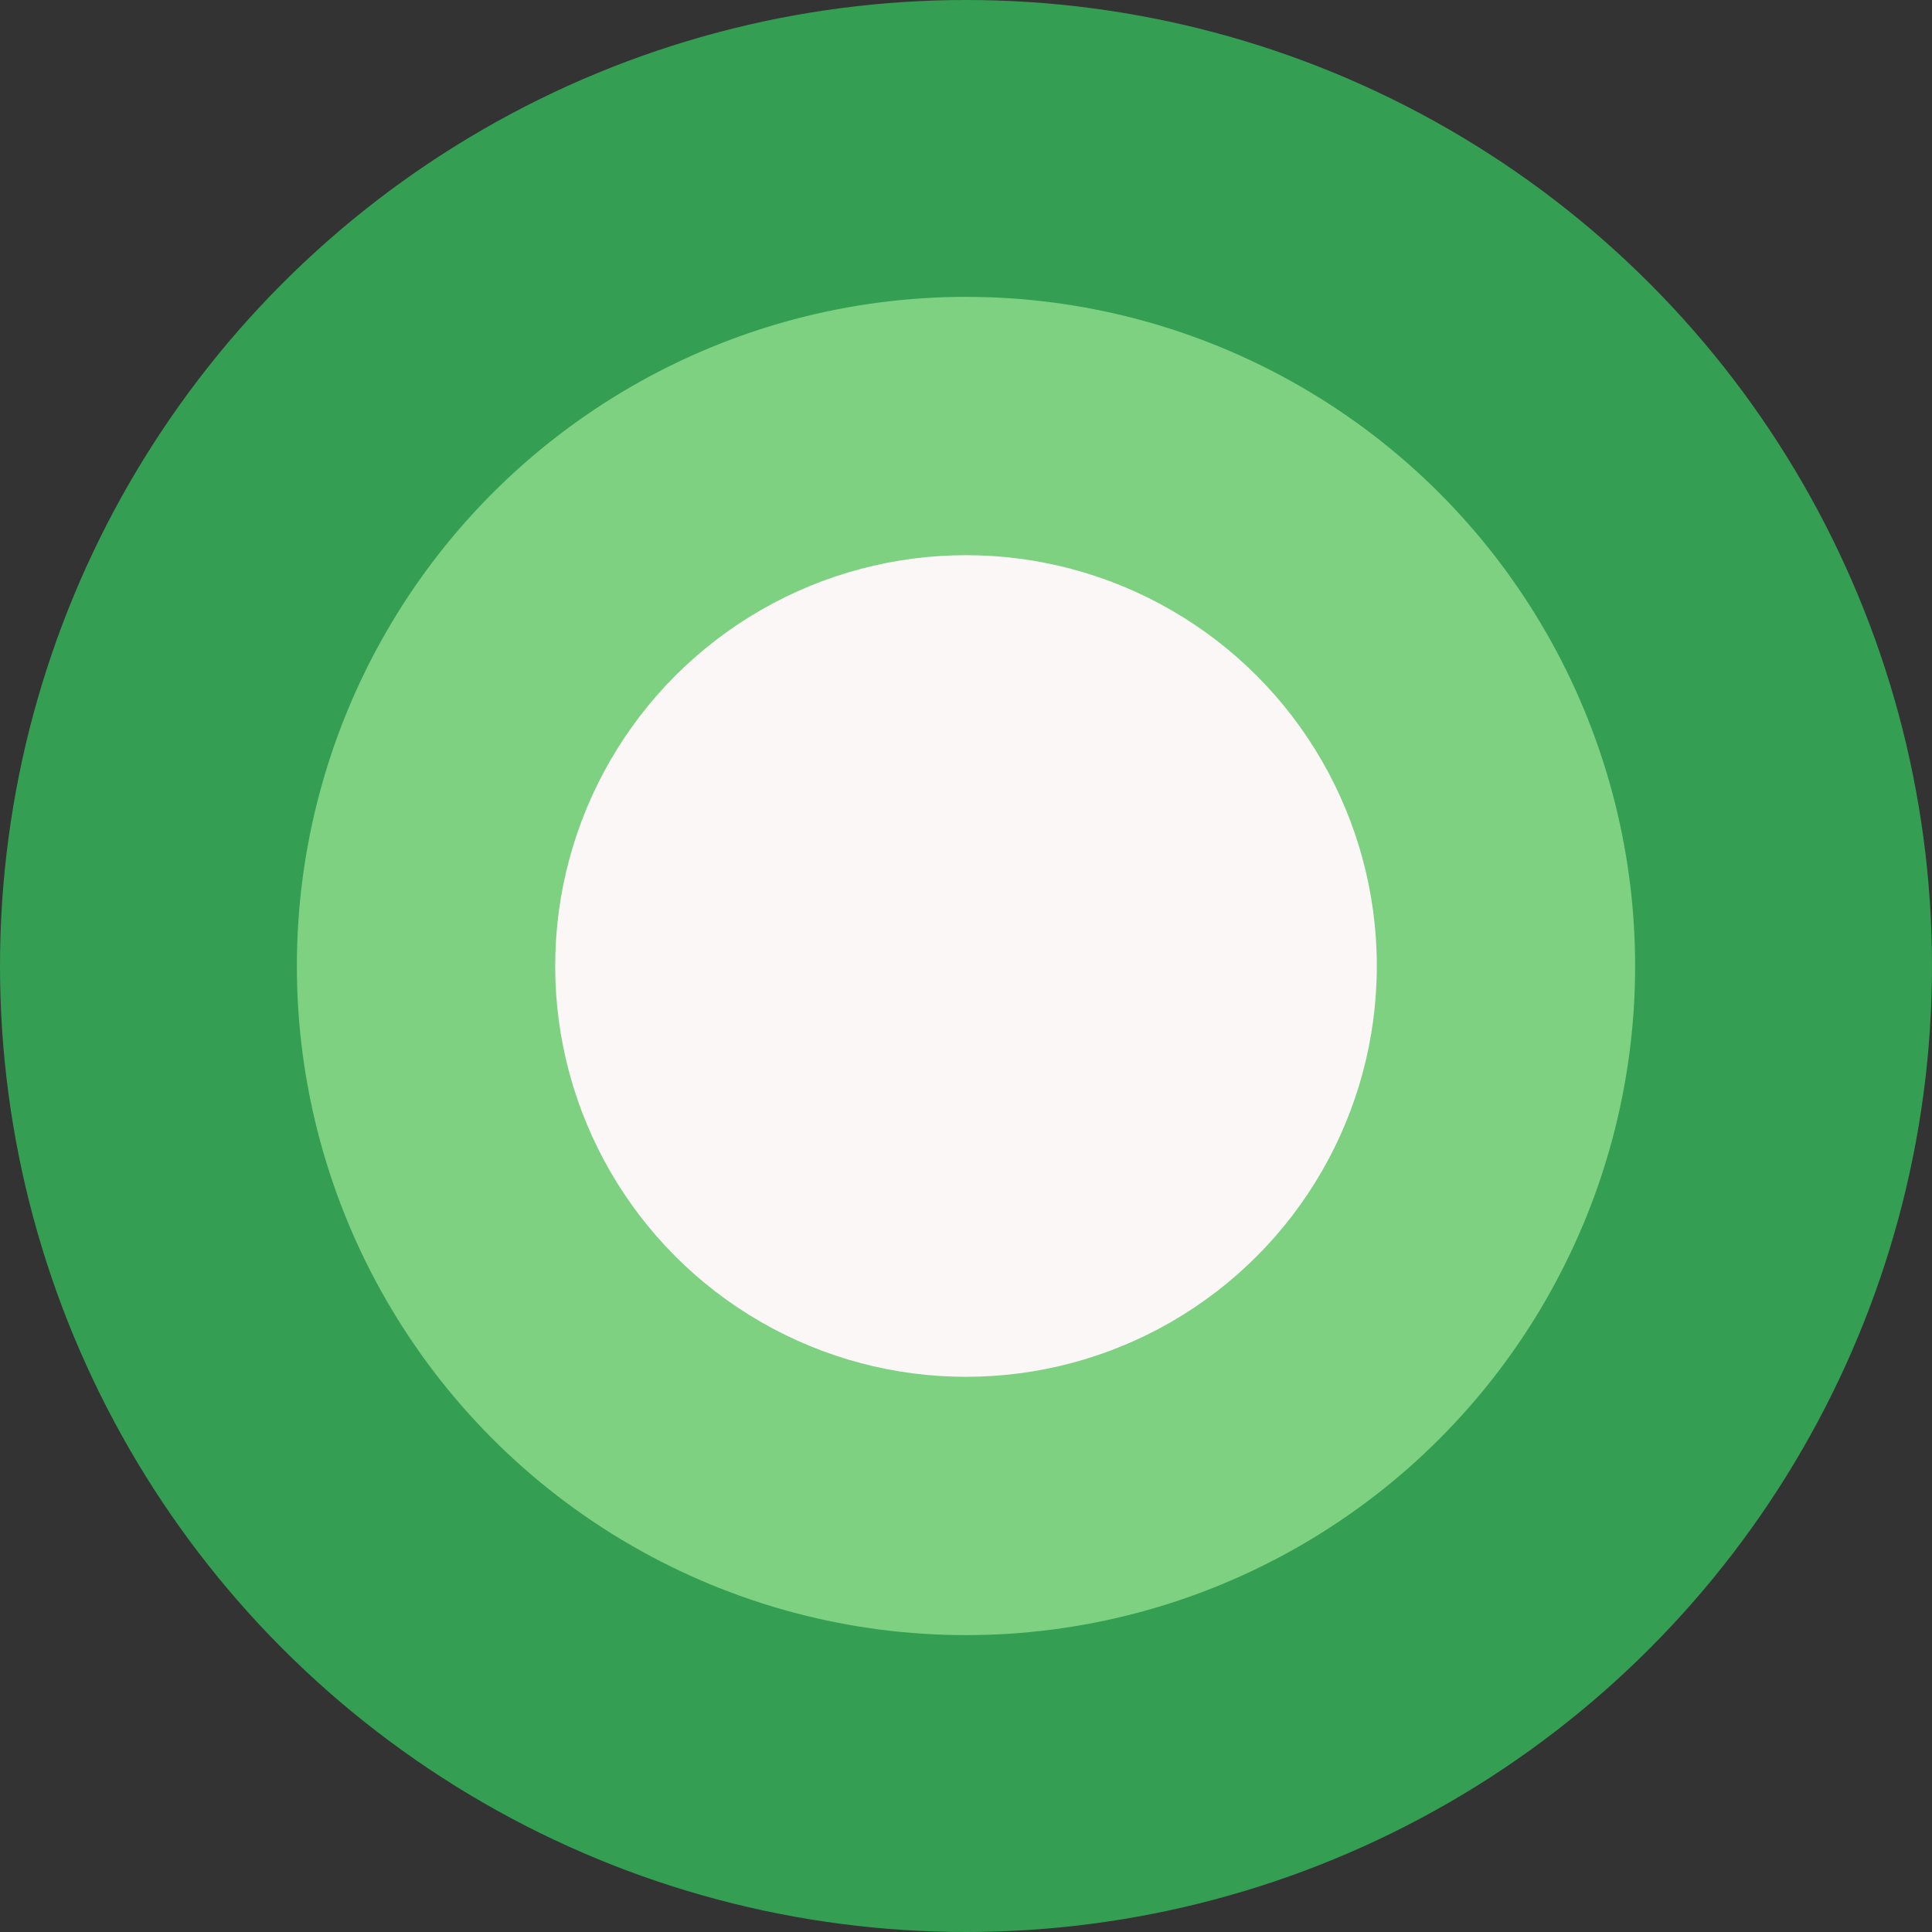
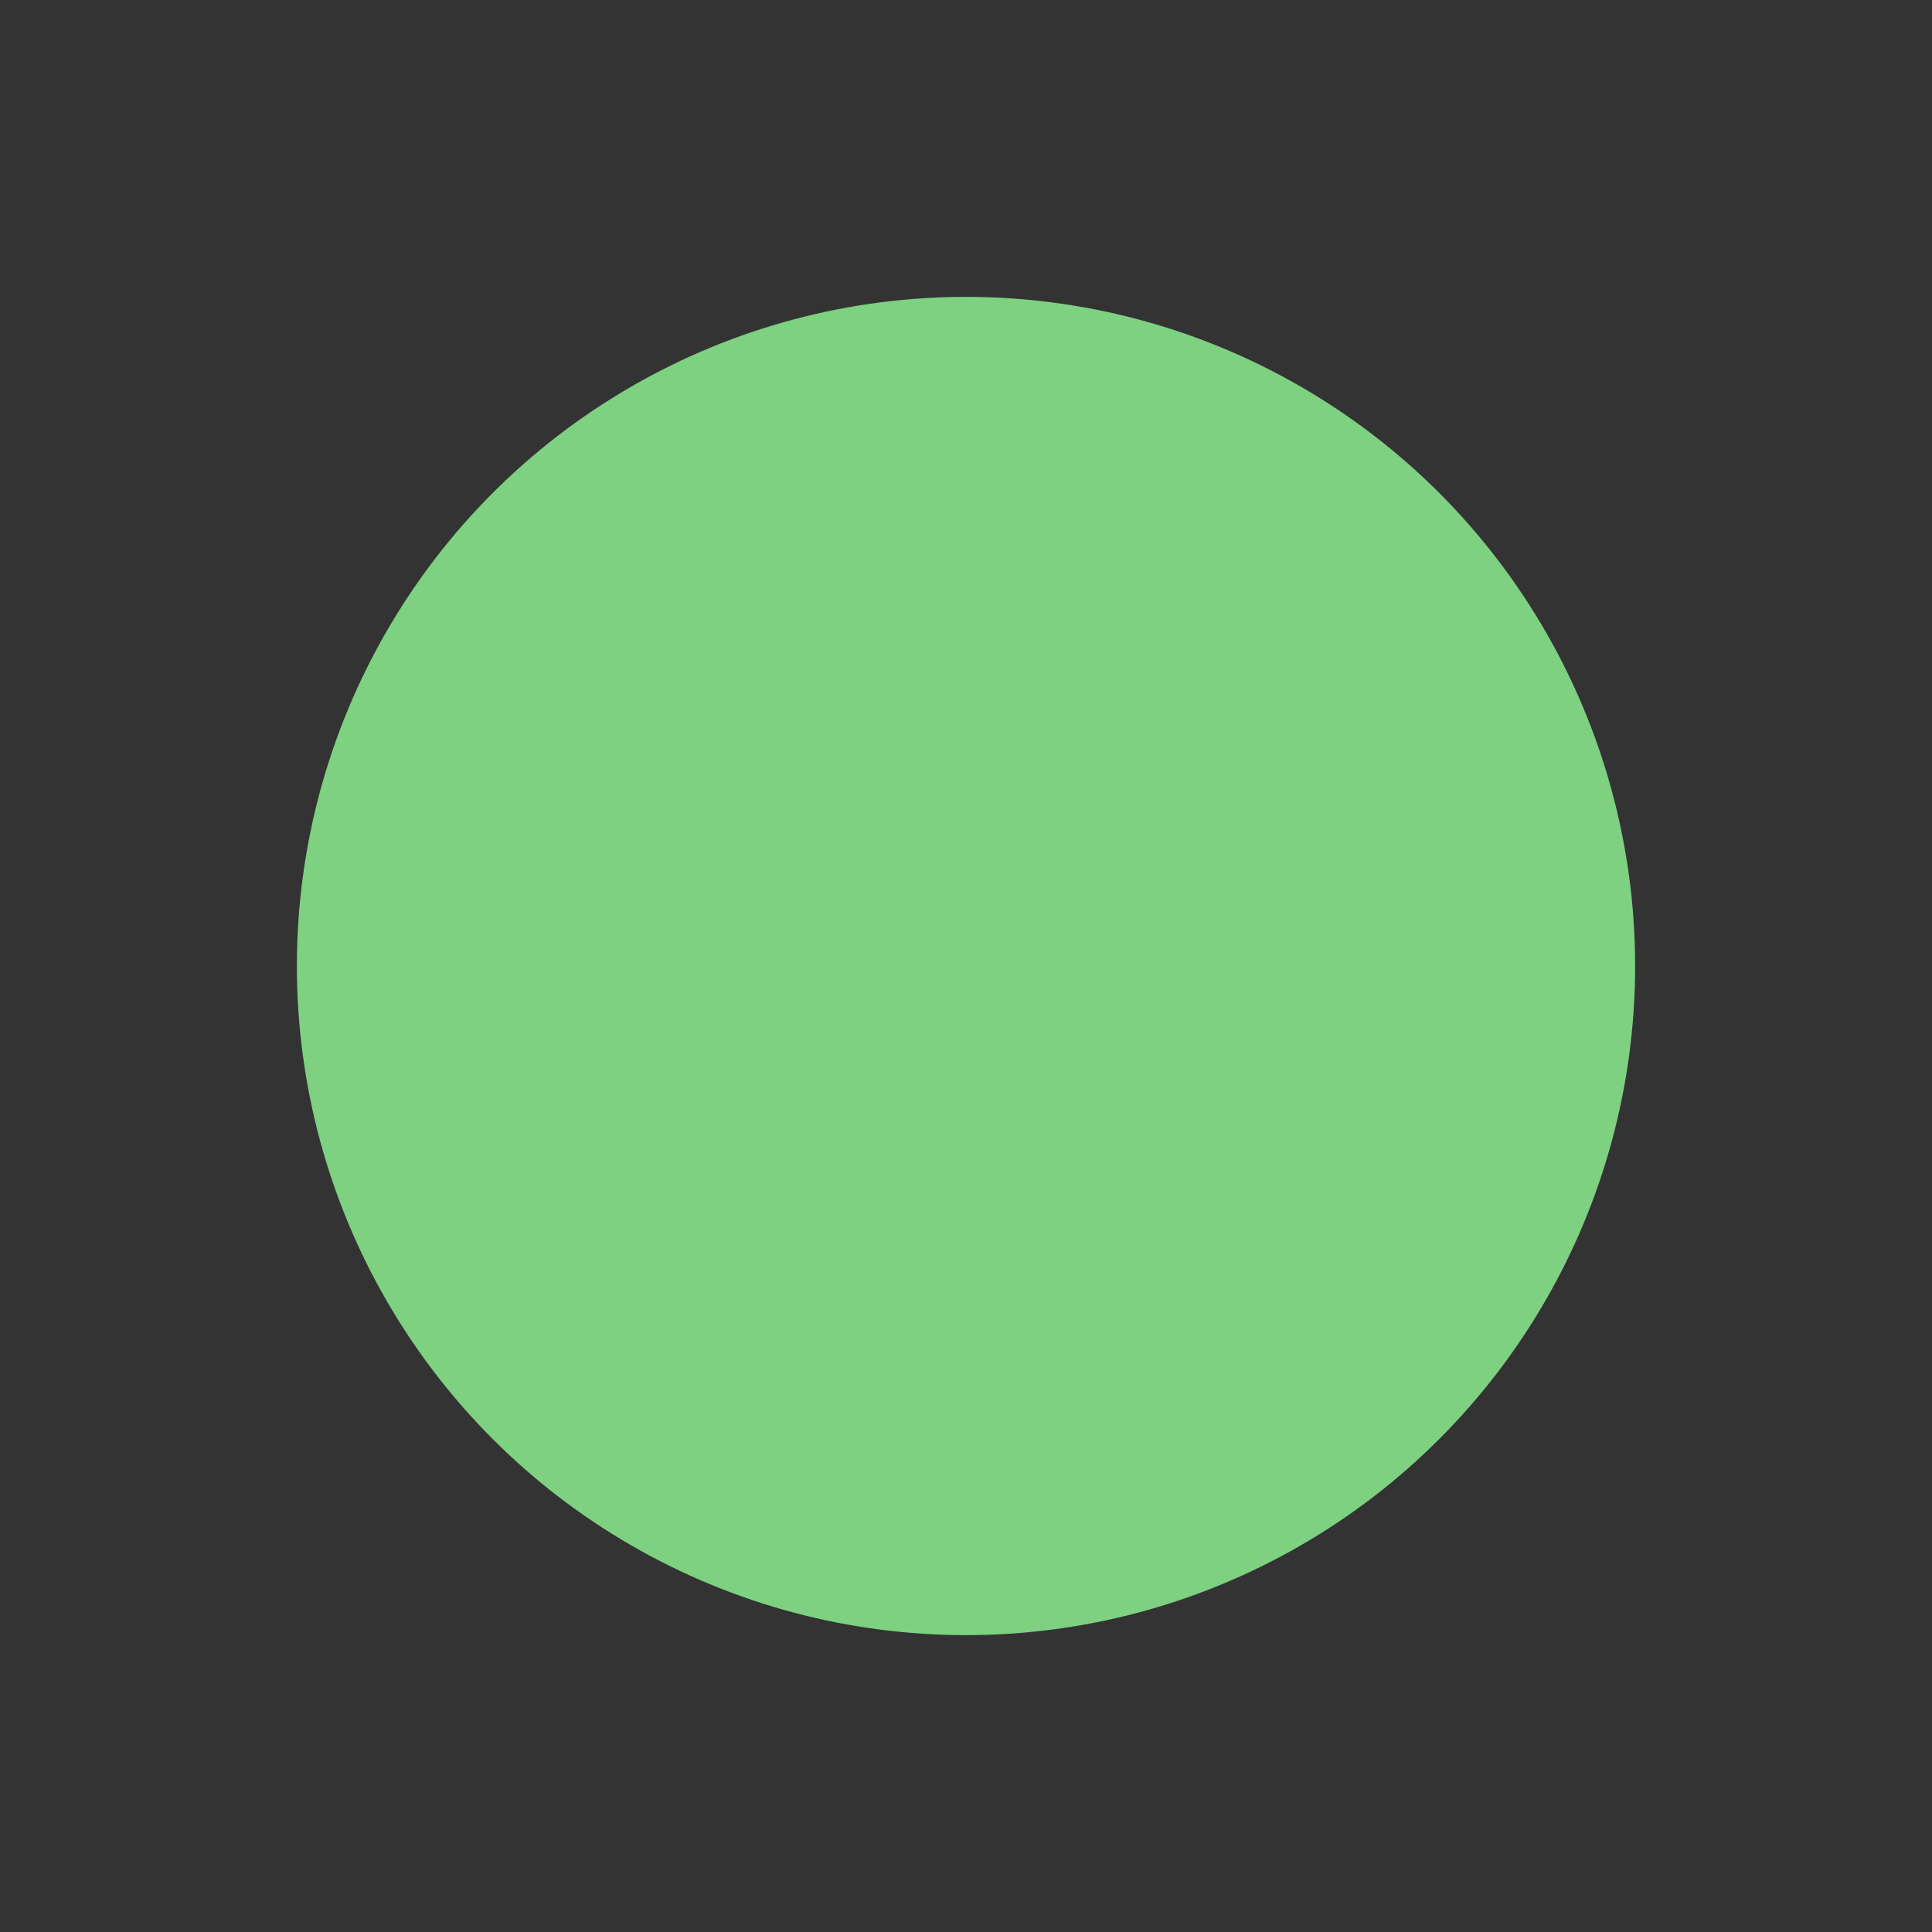
<svg xmlns="http://www.w3.org/2000/svg" id="b" viewBox="0 0 284.66 284.66">
  <rect x="0" y="0" width="284.66" height="284.66" fill="#333333" stroke="none" />
  <defs>
    <style>.d{fill:#7dd181;}.e{fill:#faf7f6;}.f{fill:#349f53;}</style>
  </defs>
  <g id="c">
-     <circle class="f" cx="142.33" cy="142.33" r="142.33" />
    <circle class="d" cx="142.33" cy="142.33" r="98.59" />
-     <circle class="e" cx="142.33" cy="142.33" r="60.53" />
  </g>
</svg>